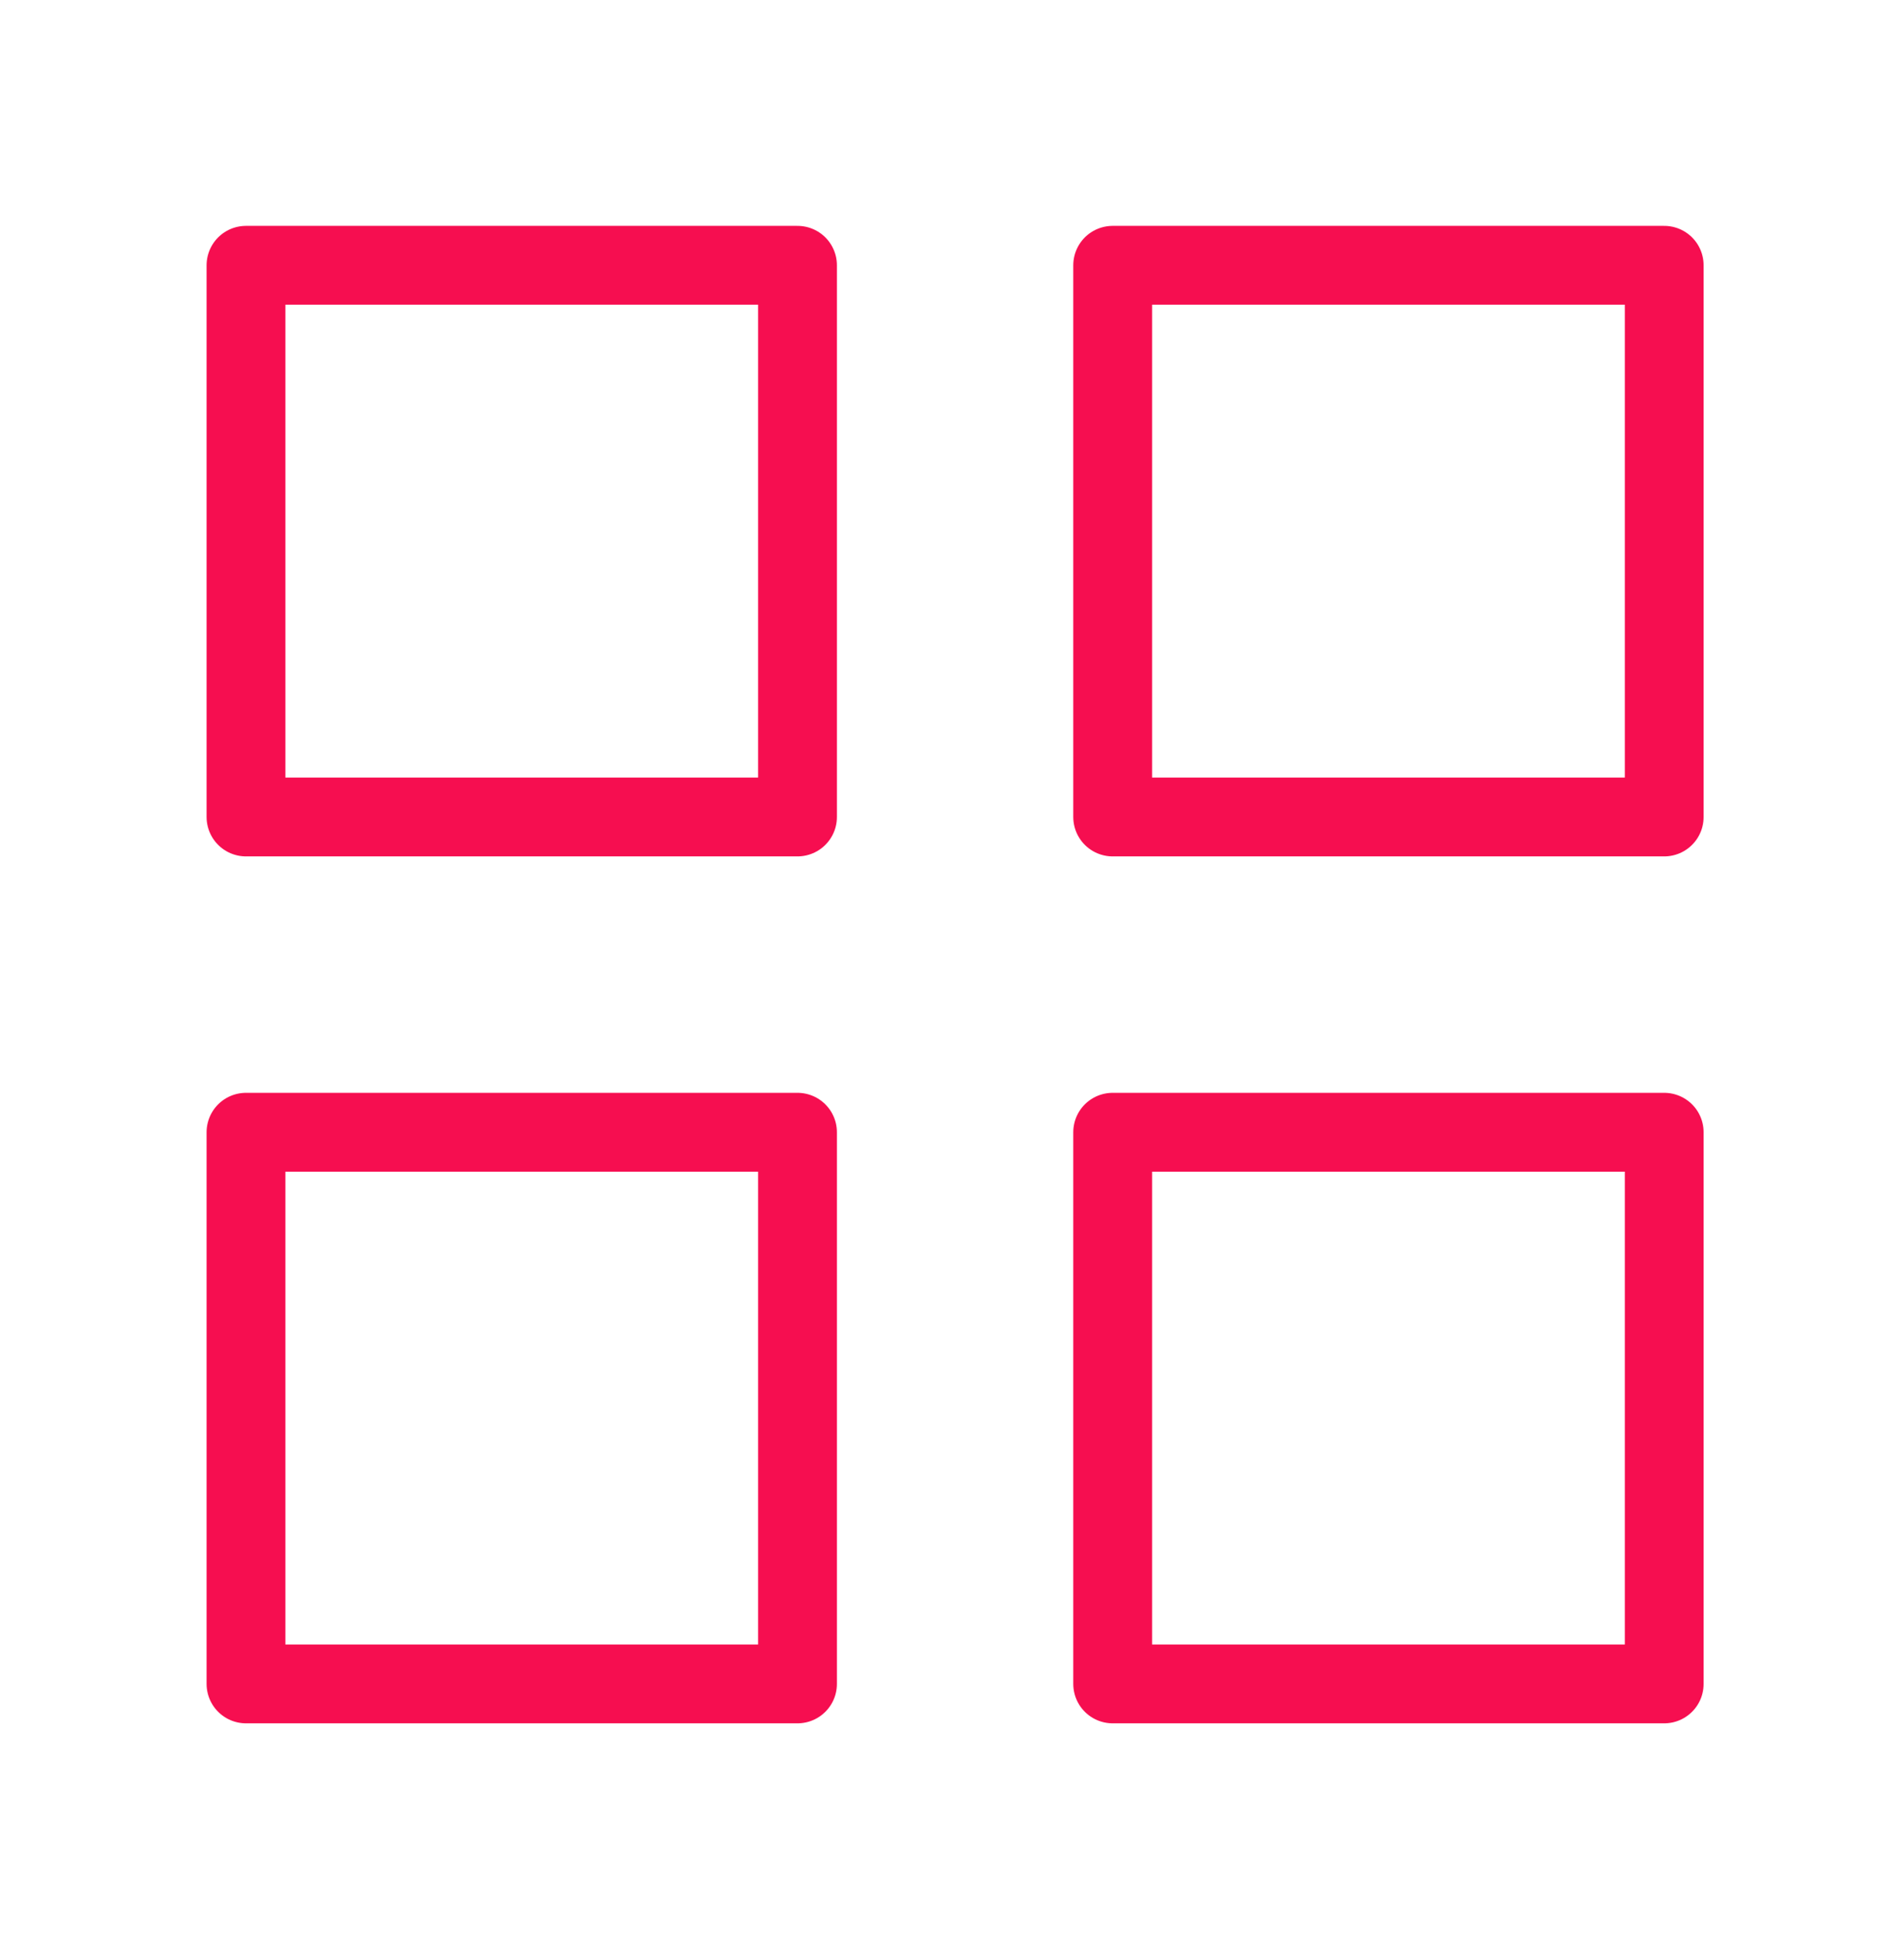
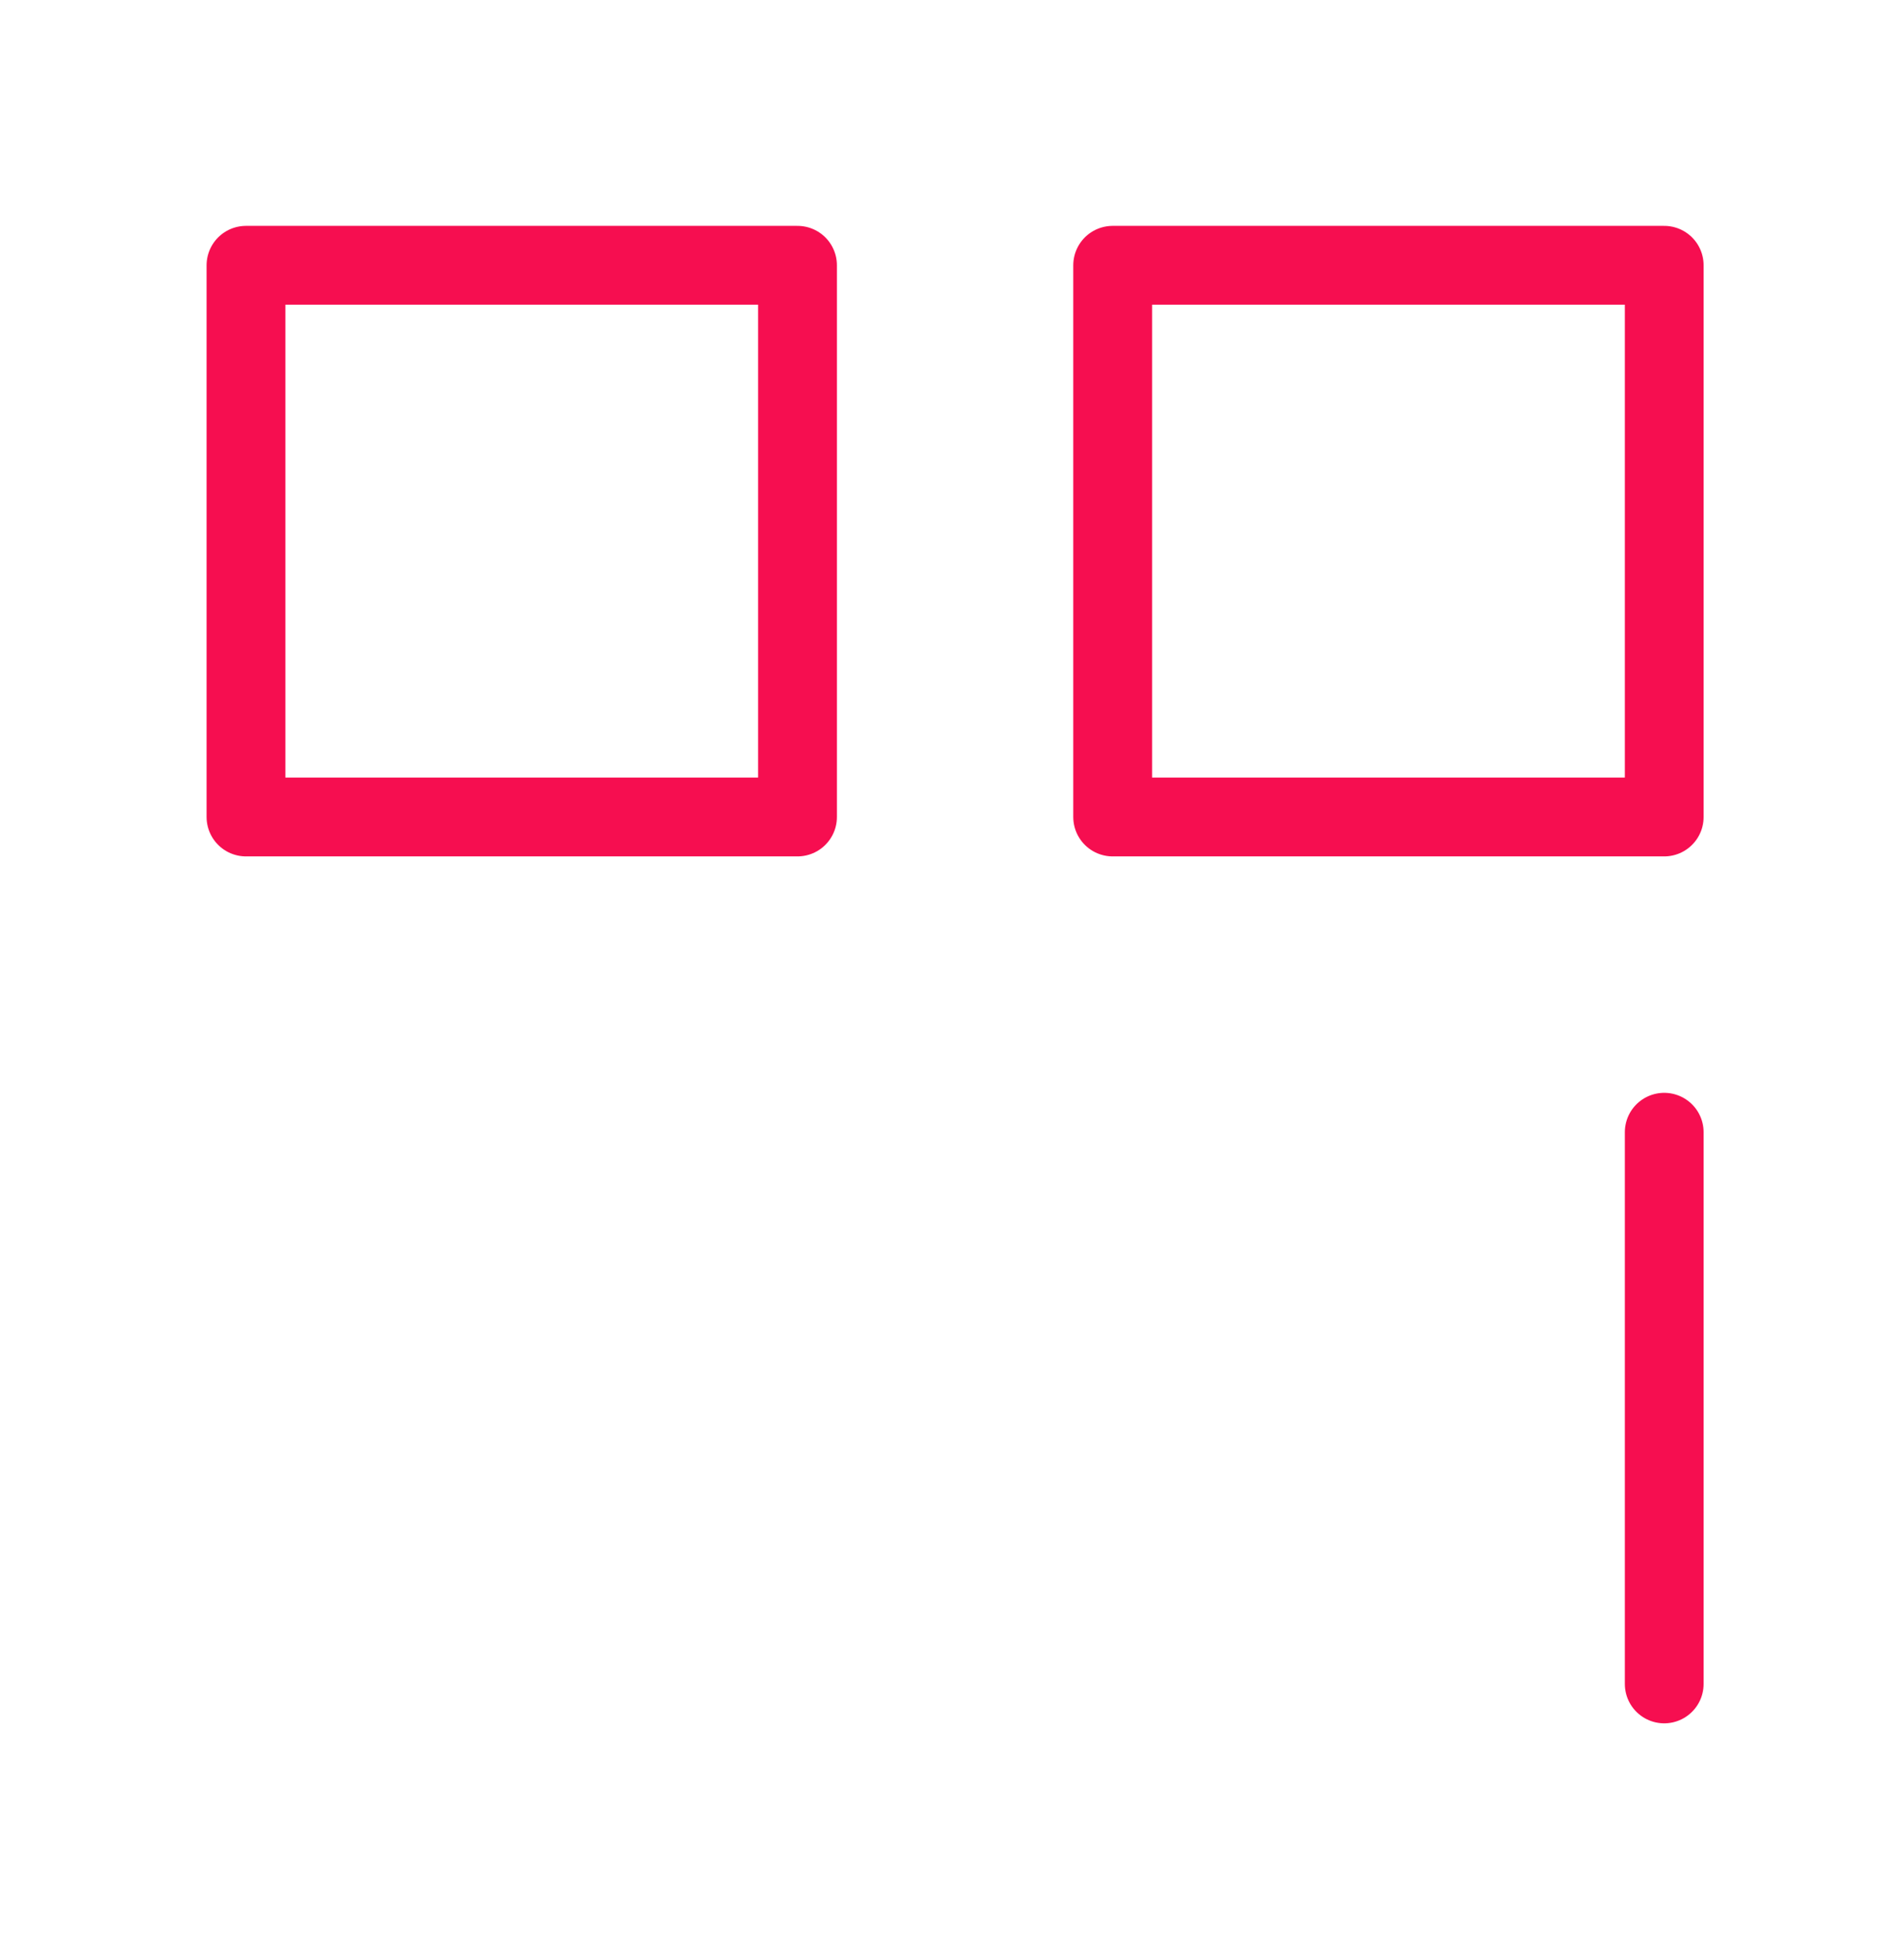
<svg xmlns="http://www.w3.org/2000/svg" width="62" height="63" viewBox="0 0 62 63" fill="none">
  <path d="M25.969 8.636H8.01V26.596H25.969V8.636Z" stroke="#F60E50" stroke-width="2.566" stroke-linecap="round" stroke-linejoin="round" />
  <path d="M54.192 8.636H36.232V26.596H54.192V8.636Z" stroke="#F60E50" stroke-width="2.566" stroke-linecap="round" stroke-linejoin="round" />
-   <path d="M54.192 36.859H36.232V54.818H54.192V36.859Z" stroke="#F60E50" stroke-width="2.566" stroke-linecap="round" stroke-linejoin="round" />
-   <path d="M25.969 36.859H8.01V54.818H25.969V36.859Z" stroke="#F60E50" stroke-width="2.566" stroke-linecap="round" stroke-linejoin="round" />
+   <path d="M54.192 36.859V54.818H54.192V36.859Z" stroke="#F60E50" stroke-width="2.566" stroke-linecap="round" stroke-linejoin="round" />
</svg>